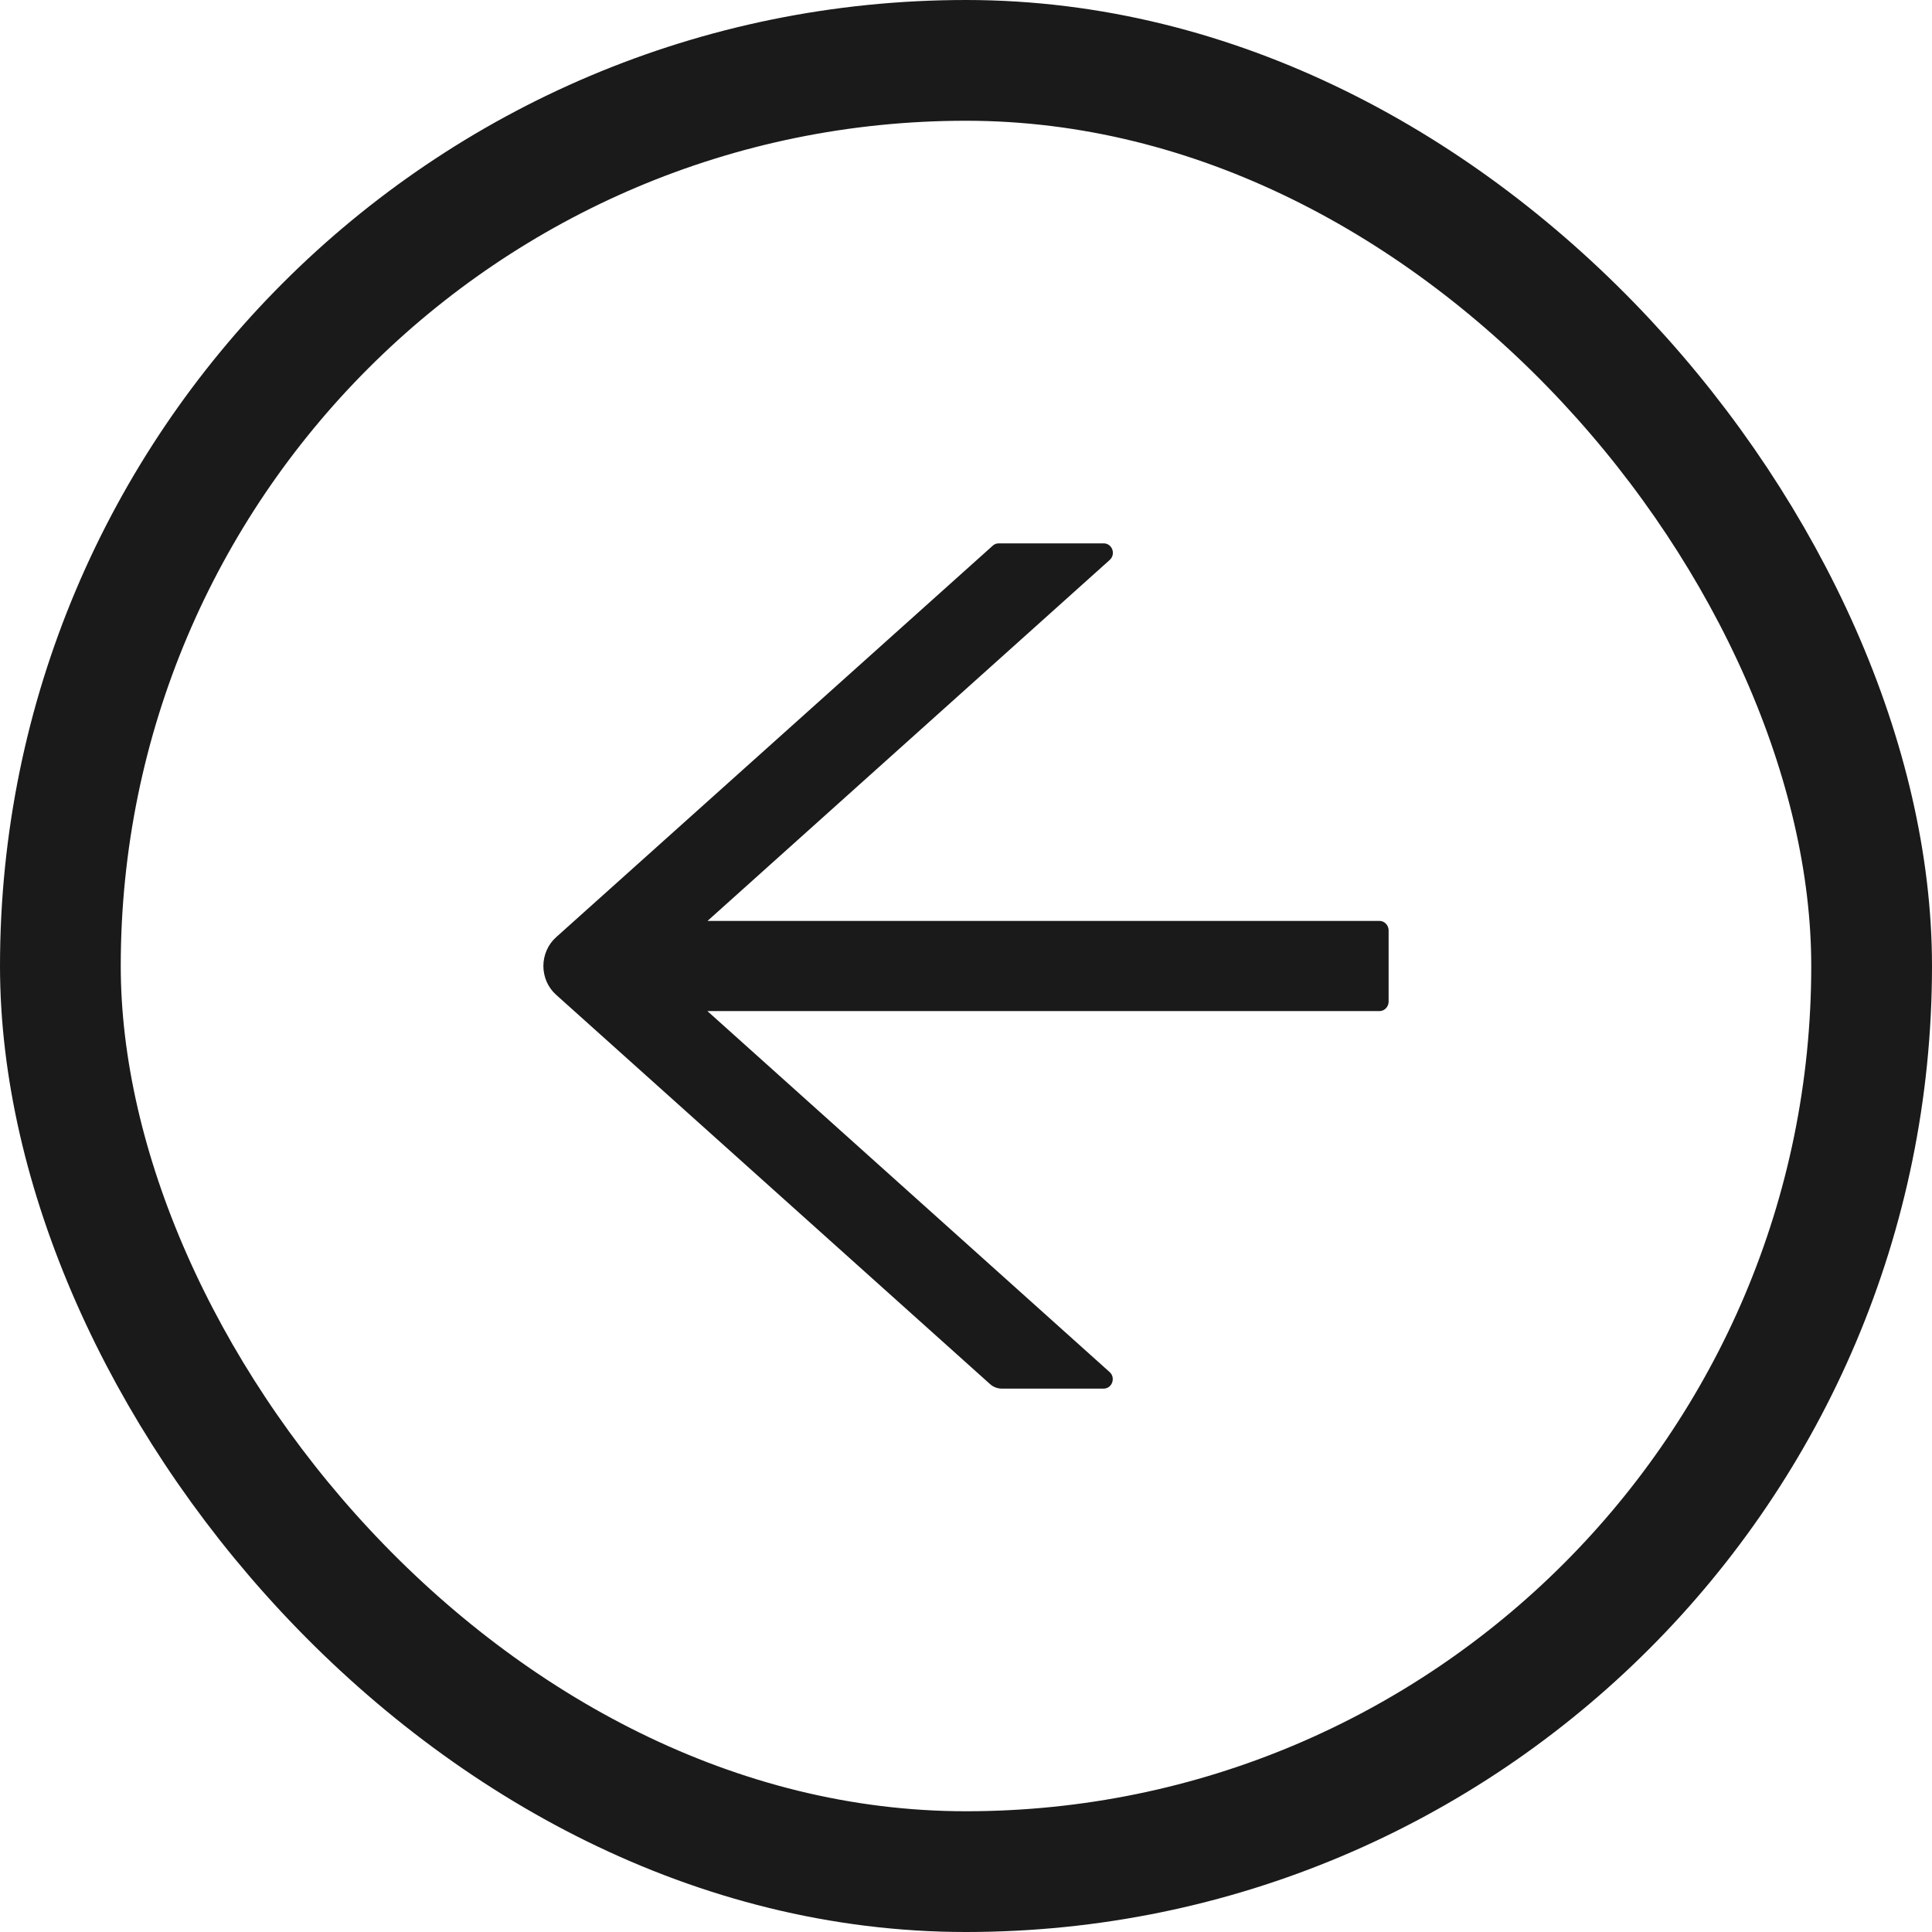
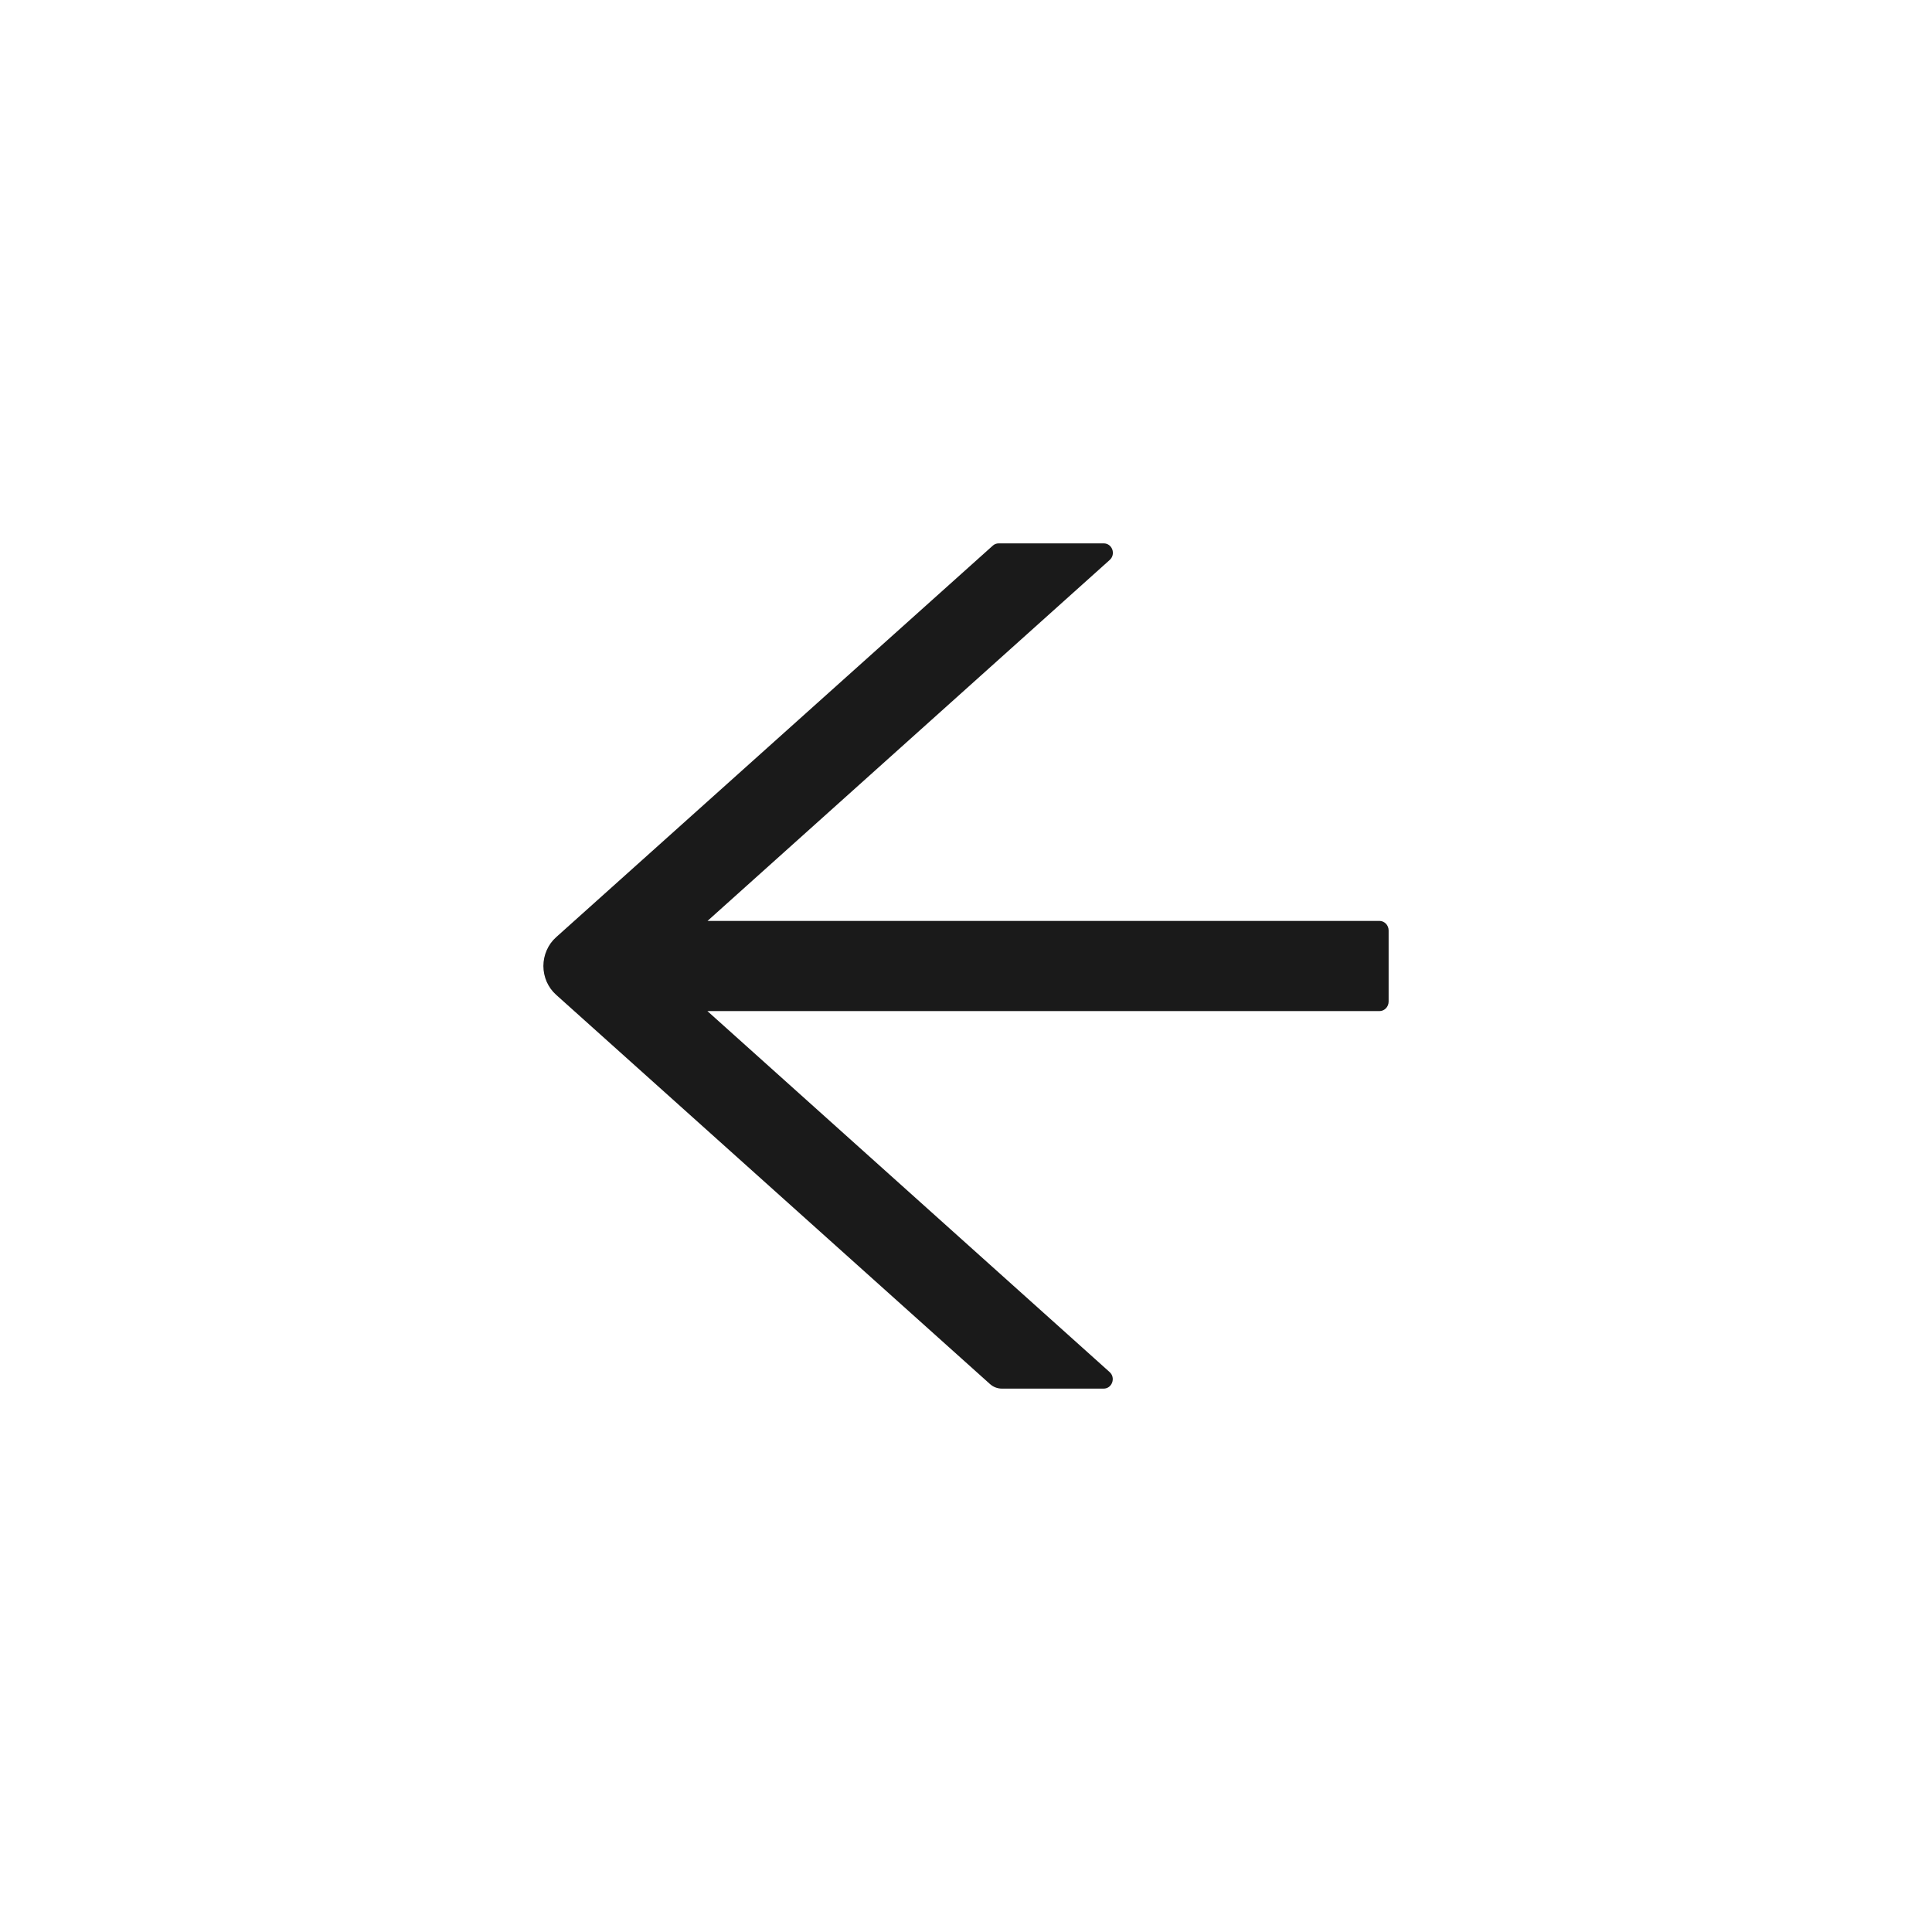
<svg xmlns="http://www.w3.org/2000/svg" width="32" height="32" viewBox="0 0 32 32" fill="none">
-   <rect x="31" y="31" width="30" height="30" rx="15" transform="rotate(-180 31 31)" stroke="#1A1A1A" stroke-width="2" />
  <path d="M9.21 16.476L16.396 22.923C16.451 22.973 16.521 23 16.596 23H18.279C18.42 23 18.484 22.819 18.378 22.725L11.717 16.747H22.848C22.931 16.747 23 16.676 23 16.59V15.41C23 15.324 22.931 15.253 22.848 15.253L11.719 15.253L18.38 9.275C18.486 9.179 18.422 9 18.281 9H16.54C16.504 9 16.468 9.014 16.442 9.039L9.21 15.524C9.144 15.583 9.091 15.656 9.055 15.739C9.019 15.821 9 15.91 9 16C9 16.09 9.019 16.179 9.055 16.262C9.091 16.343 9.144 16.417 9.21 16.476Z" fill="#1A1A1A" />
</svg>